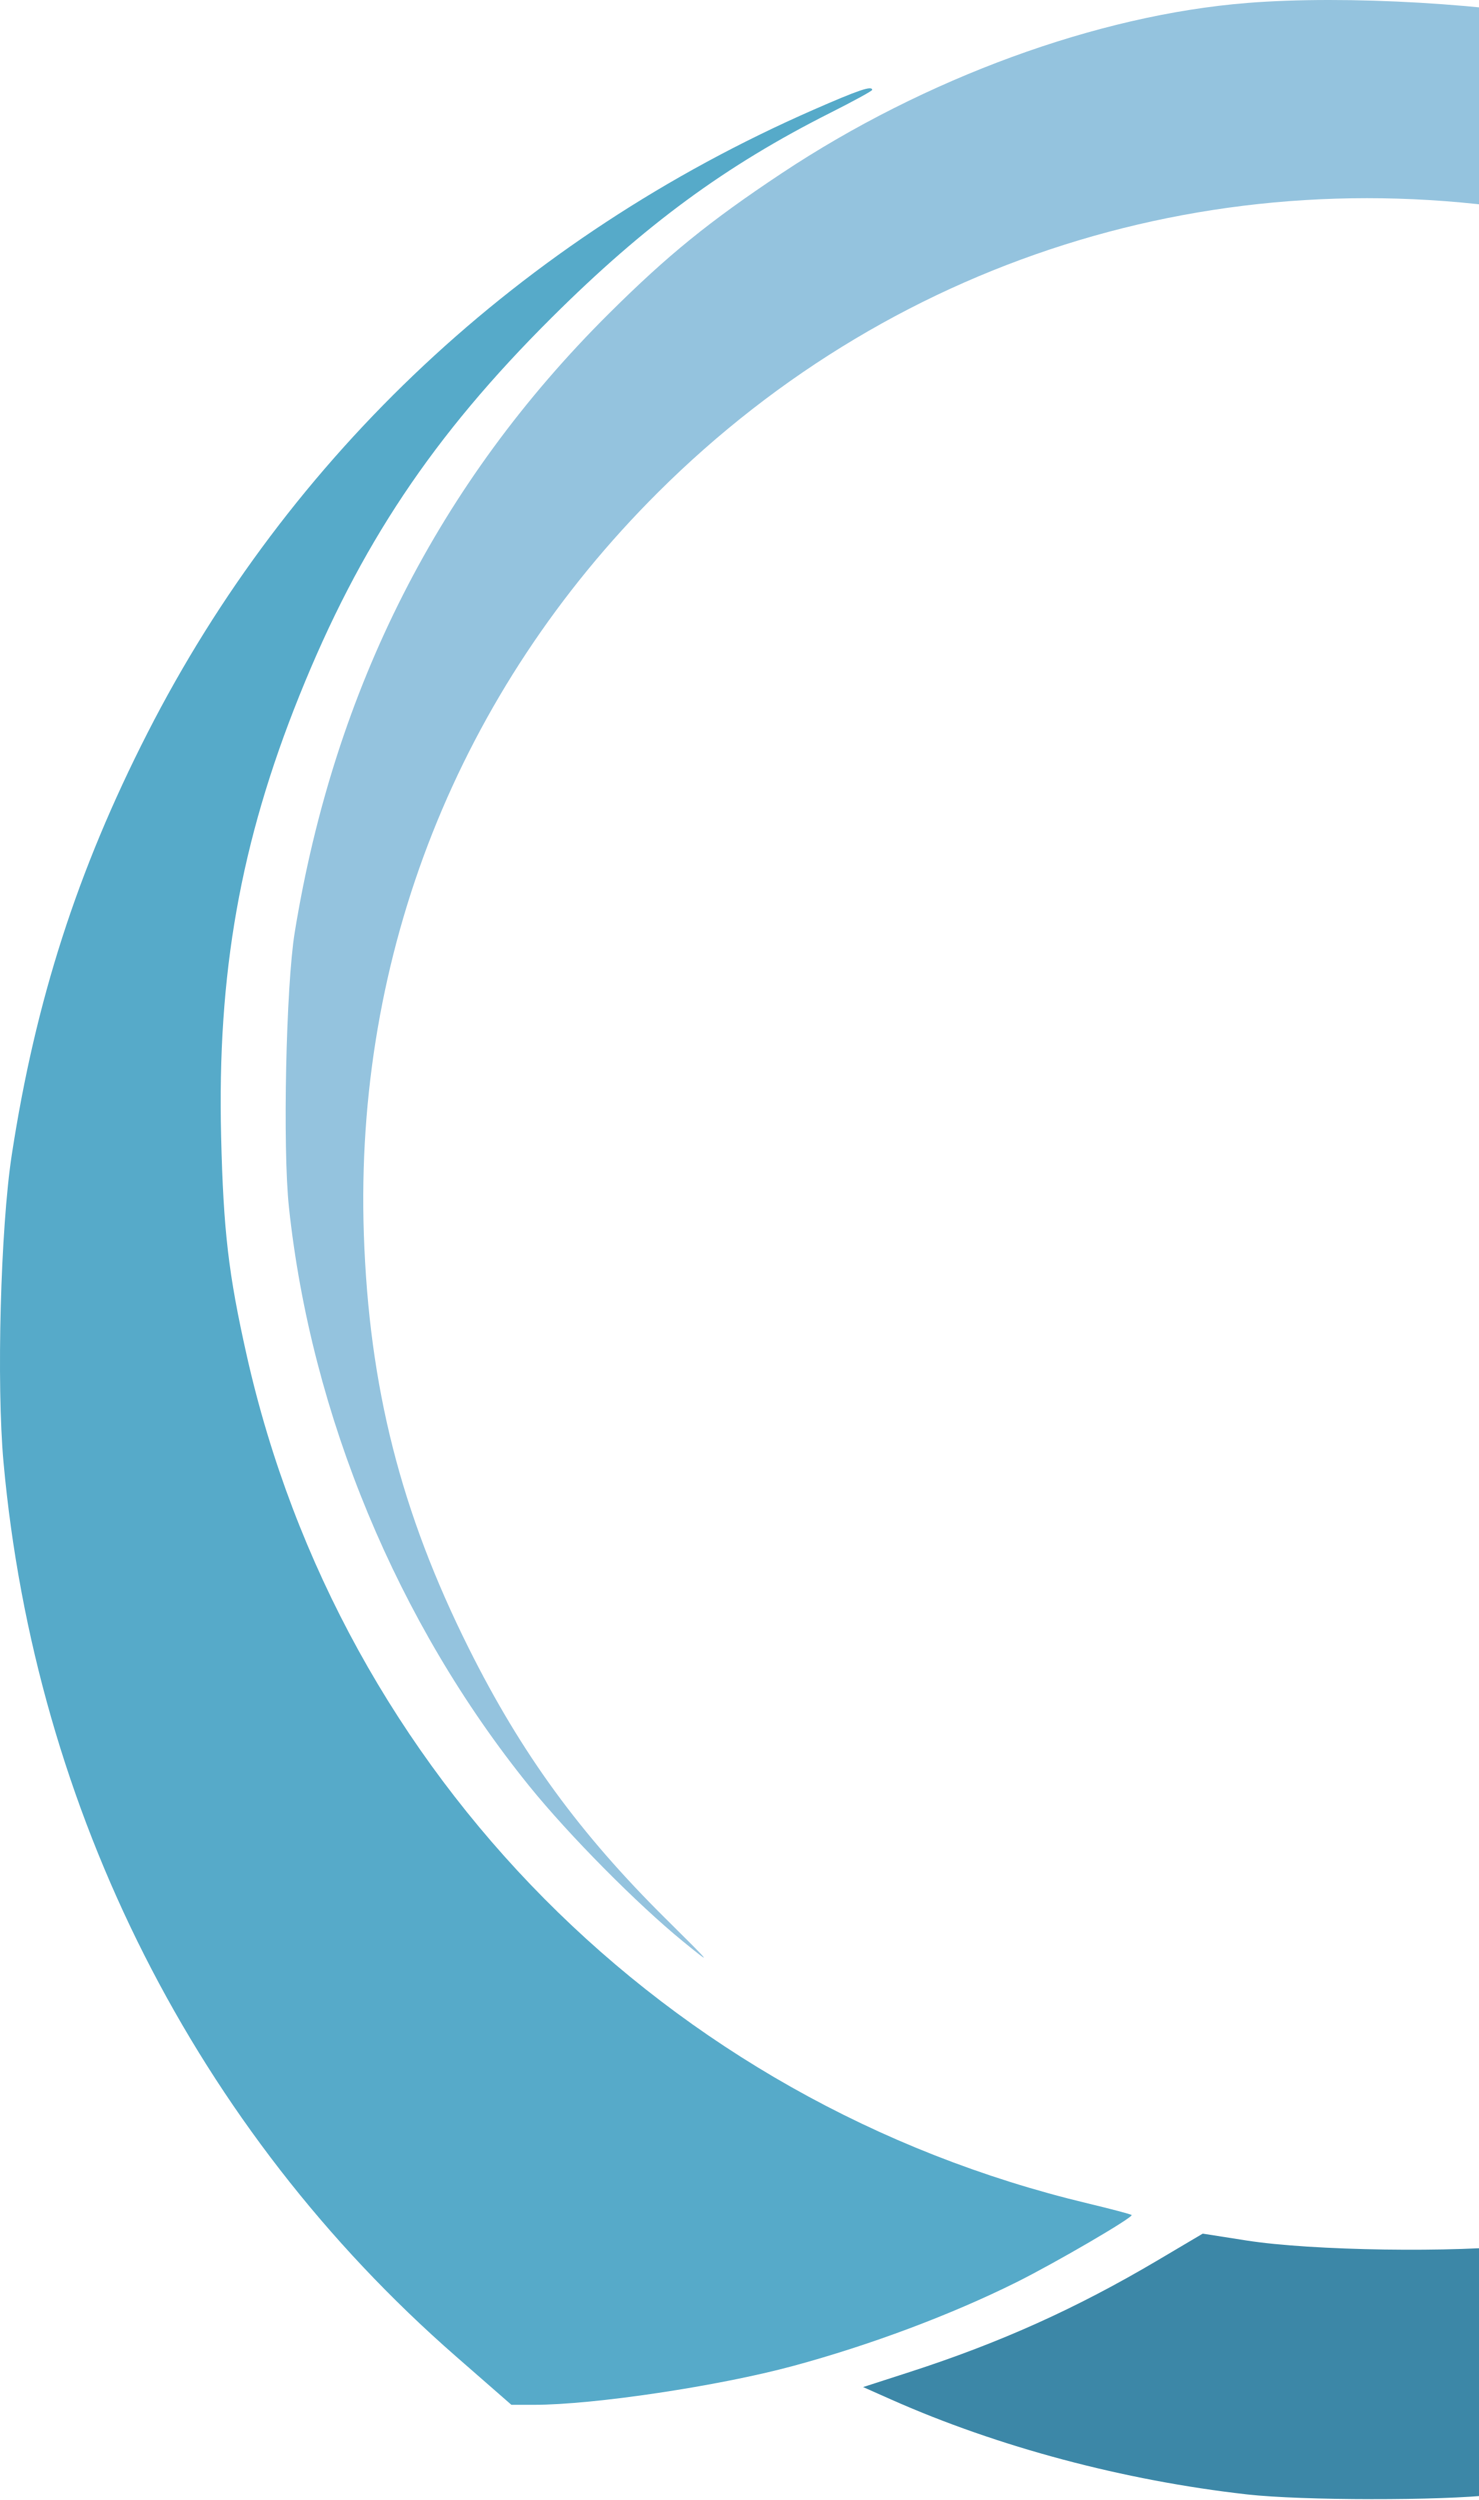
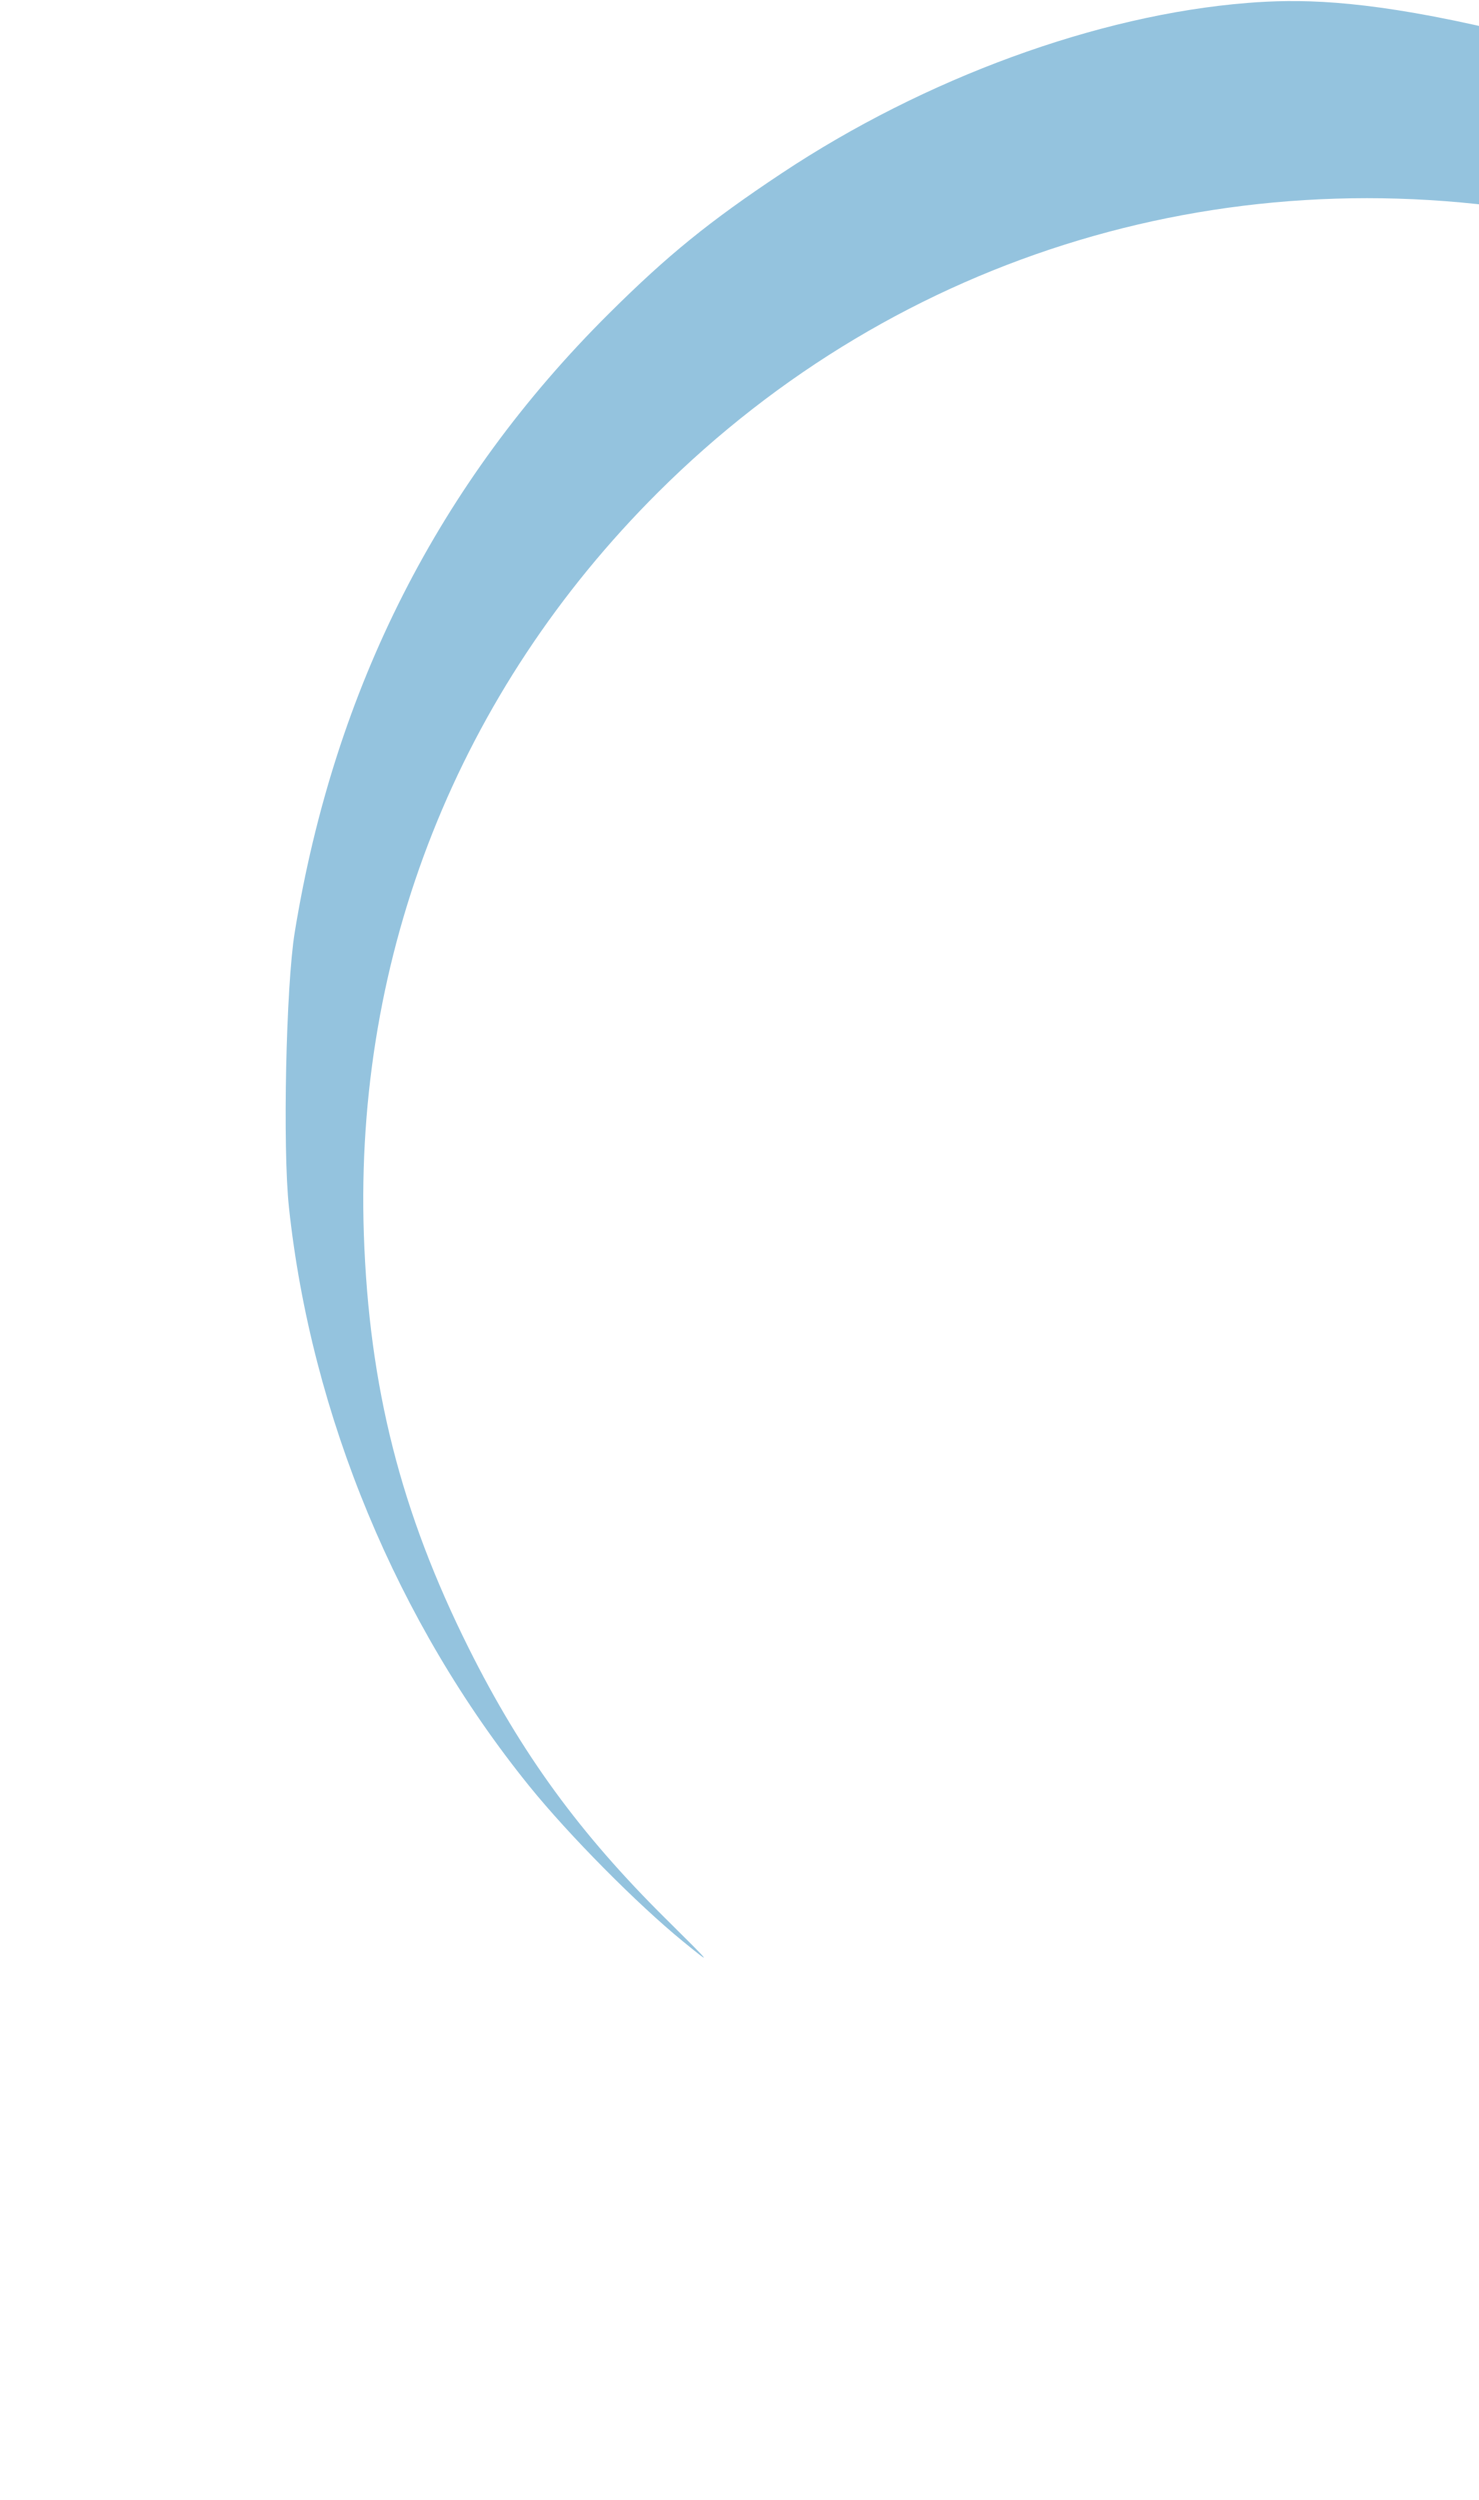
<svg xmlns="http://www.w3.org/2000/svg" width="531" height="897" viewBox="0 0 531 897" fill="none">
-   <path fill-rule="evenodd" clip-rule="evenodd" d="M447.808 1.06C394.093 5.351 332.084 28.02 280.642 62.168C254.62 79.443 239.771 91.494 218.627 112.496C157.63 173.086 120.112 246.913 105.821 334.469C102.678 353.73 101.451 411.752 103.736 433.146C111.701 507.739 142.665 582.263 190.027 640.825C204.172 658.314 228.725 683.112 245.194 696.543C256.17 705.492 255.852 705.071 239.125 688.522C208.107 657.831 187.202 629.166 168.352 591.471C143.896 542.568 132.483 497.593 130.633 442.836C127.232 342.236 164.617 248.01 236.242 176.658C322.67 90.556 443.321 54.367 563.939 78.364C618.287 89.177 674.5 115.452 718.615 150.665C781.631 200.963 828.725 276.977 844.982 354.636C851.219 384.431 852.518 397.987 852.452 432.628C852.39 465.385 851.524 474.575 845.783 503.354C827.217 596.408 769.869 680.184 688.606 732.96C670.183 744.925 641.588 759.605 623.017 766.633C616.024 769.278 610.538 771.677 610.823 771.963C611.11 772.247 619.177 769.765 628.751 766.446C744.435 726.329 835.131 635.962 874.436 521.647C900.18 446.77 903.421 370.408 884.062 294.822C861.113 205.227 810.155 130.071 733.513 72.784C698.003 46.242 632.375 20.033 572.233 8.374C535.576 1.27 483.501 -1.793 447.808 1.06Z" fill="#94C3DE" />
-   <path fill-rule="evenodd" clip-rule="evenodd" d="M291.91 39.446C187.09 85.399 103.885 163.23 52.962 262.961C27.773 312.29 12.692 359.145 4.218 414.4C0.198 440.611 -1.296 496.521 1.269 524.72C12.644 649.768 70.528 764.074 163.662 845.405L183.588 862.805L191.75 862.812C213.127 862.828 258.058 856.095 284.743 848.875C312.477 841.371 341.304 830.577 364.839 818.882C378.822 811.934 407.046 795.475 406.282 794.714C405.992 794.427 398.914 792.556 390.553 790.556C239.061 754.329 122.362 636.711 88.549 486.171C82.026 457.128 80.218 441.669 79.39 407.838C77.955 349.251 86.296 302.252 107.472 249.616C129.173 195.673 155.424 156.372 198.107 113.918C231.556 80.651 260.448 59.438 298.195 40.436C306.412 36.299 313.136 32.62 313.136 32.26C313.136 30.628 308.257 32.28 291.91 39.446Z" fill="#56AAC9" />
-   <path fill-rule="evenodd" clip-rule="evenodd" d="M908.573 393.669C910.063 453.119 899.524 509.457 877.14 561.676C819.103 697.078 695.89 788.319 548.079 805.354C522.383 808.315 471.05 807.55 447.495 803.857L431.813 801.397L415.719 810.915C386.406 828.249 359.081 840.55 326.514 851.074L309.883 856.448L319.926 860.907C358.299 877.943 403.493 889.982 447.807 894.971C467.453 897.183 517.387 897.24 536.368 895.07C635.743 883.716 721.969 843.53 791.614 776.116C862.22 707.771 905.852 620.029 918.549 520.852C921.815 495.351 921.818 445.764 918.555 420.232C916.372 403.149 909.47 365.618 908.296 364.449C908.039 364.192 908.163 377.341 908.573 393.669Z" fill="#3C87A7" />
+   <path fill-rule="evenodd" clip-rule="evenodd" d="M447.808 1.06C394.093 5.351 332.084 28.02 280.642 62.168C254.62 79.443 239.771 91.494 218.627 112.496C157.63 173.086 120.112 246.913 105.821 334.469C102.678 353.73 101.451 411.752 103.736 433.146C111.701 507.739 142.665 582.263 190.027 640.825C204.172 658.314 228.725 683.112 245.194 696.543C256.17 705.492 255.852 705.071 239.125 688.522C208.107 657.831 187.202 629.166 168.352 591.471C143.896 542.568 132.483 497.593 130.633 442.836C127.232 342.236 164.617 248.01 236.242 176.658C322.67 90.556 443.321 54.367 563.939 78.364C618.287 89.177 674.5 115.452 718.615 150.665C781.631 200.963 828.725 276.977 844.982 354.636C851.219 384.431 852.518 397.987 852.452 432.628C852.39 465.385 851.524 474.575 845.783 503.354C827.217 596.408 769.869 680.184 688.606 732.96C670.183 744.925 641.588 759.605 623.017 766.633C616.024 769.278 610.538 771.677 610.823 771.963C611.11 772.247 619.177 769.765 628.751 766.446C744.435 726.329 835.131 635.962 874.436 521.647C900.18 446.77 903.421 370.408 884.062 294.822C861.113 205.227 810.155 130.071 733.513 72.784C535.576 1.27 483.501 -1.793 447.808 1.06Z" fill="#94C3DE" />
</svg>